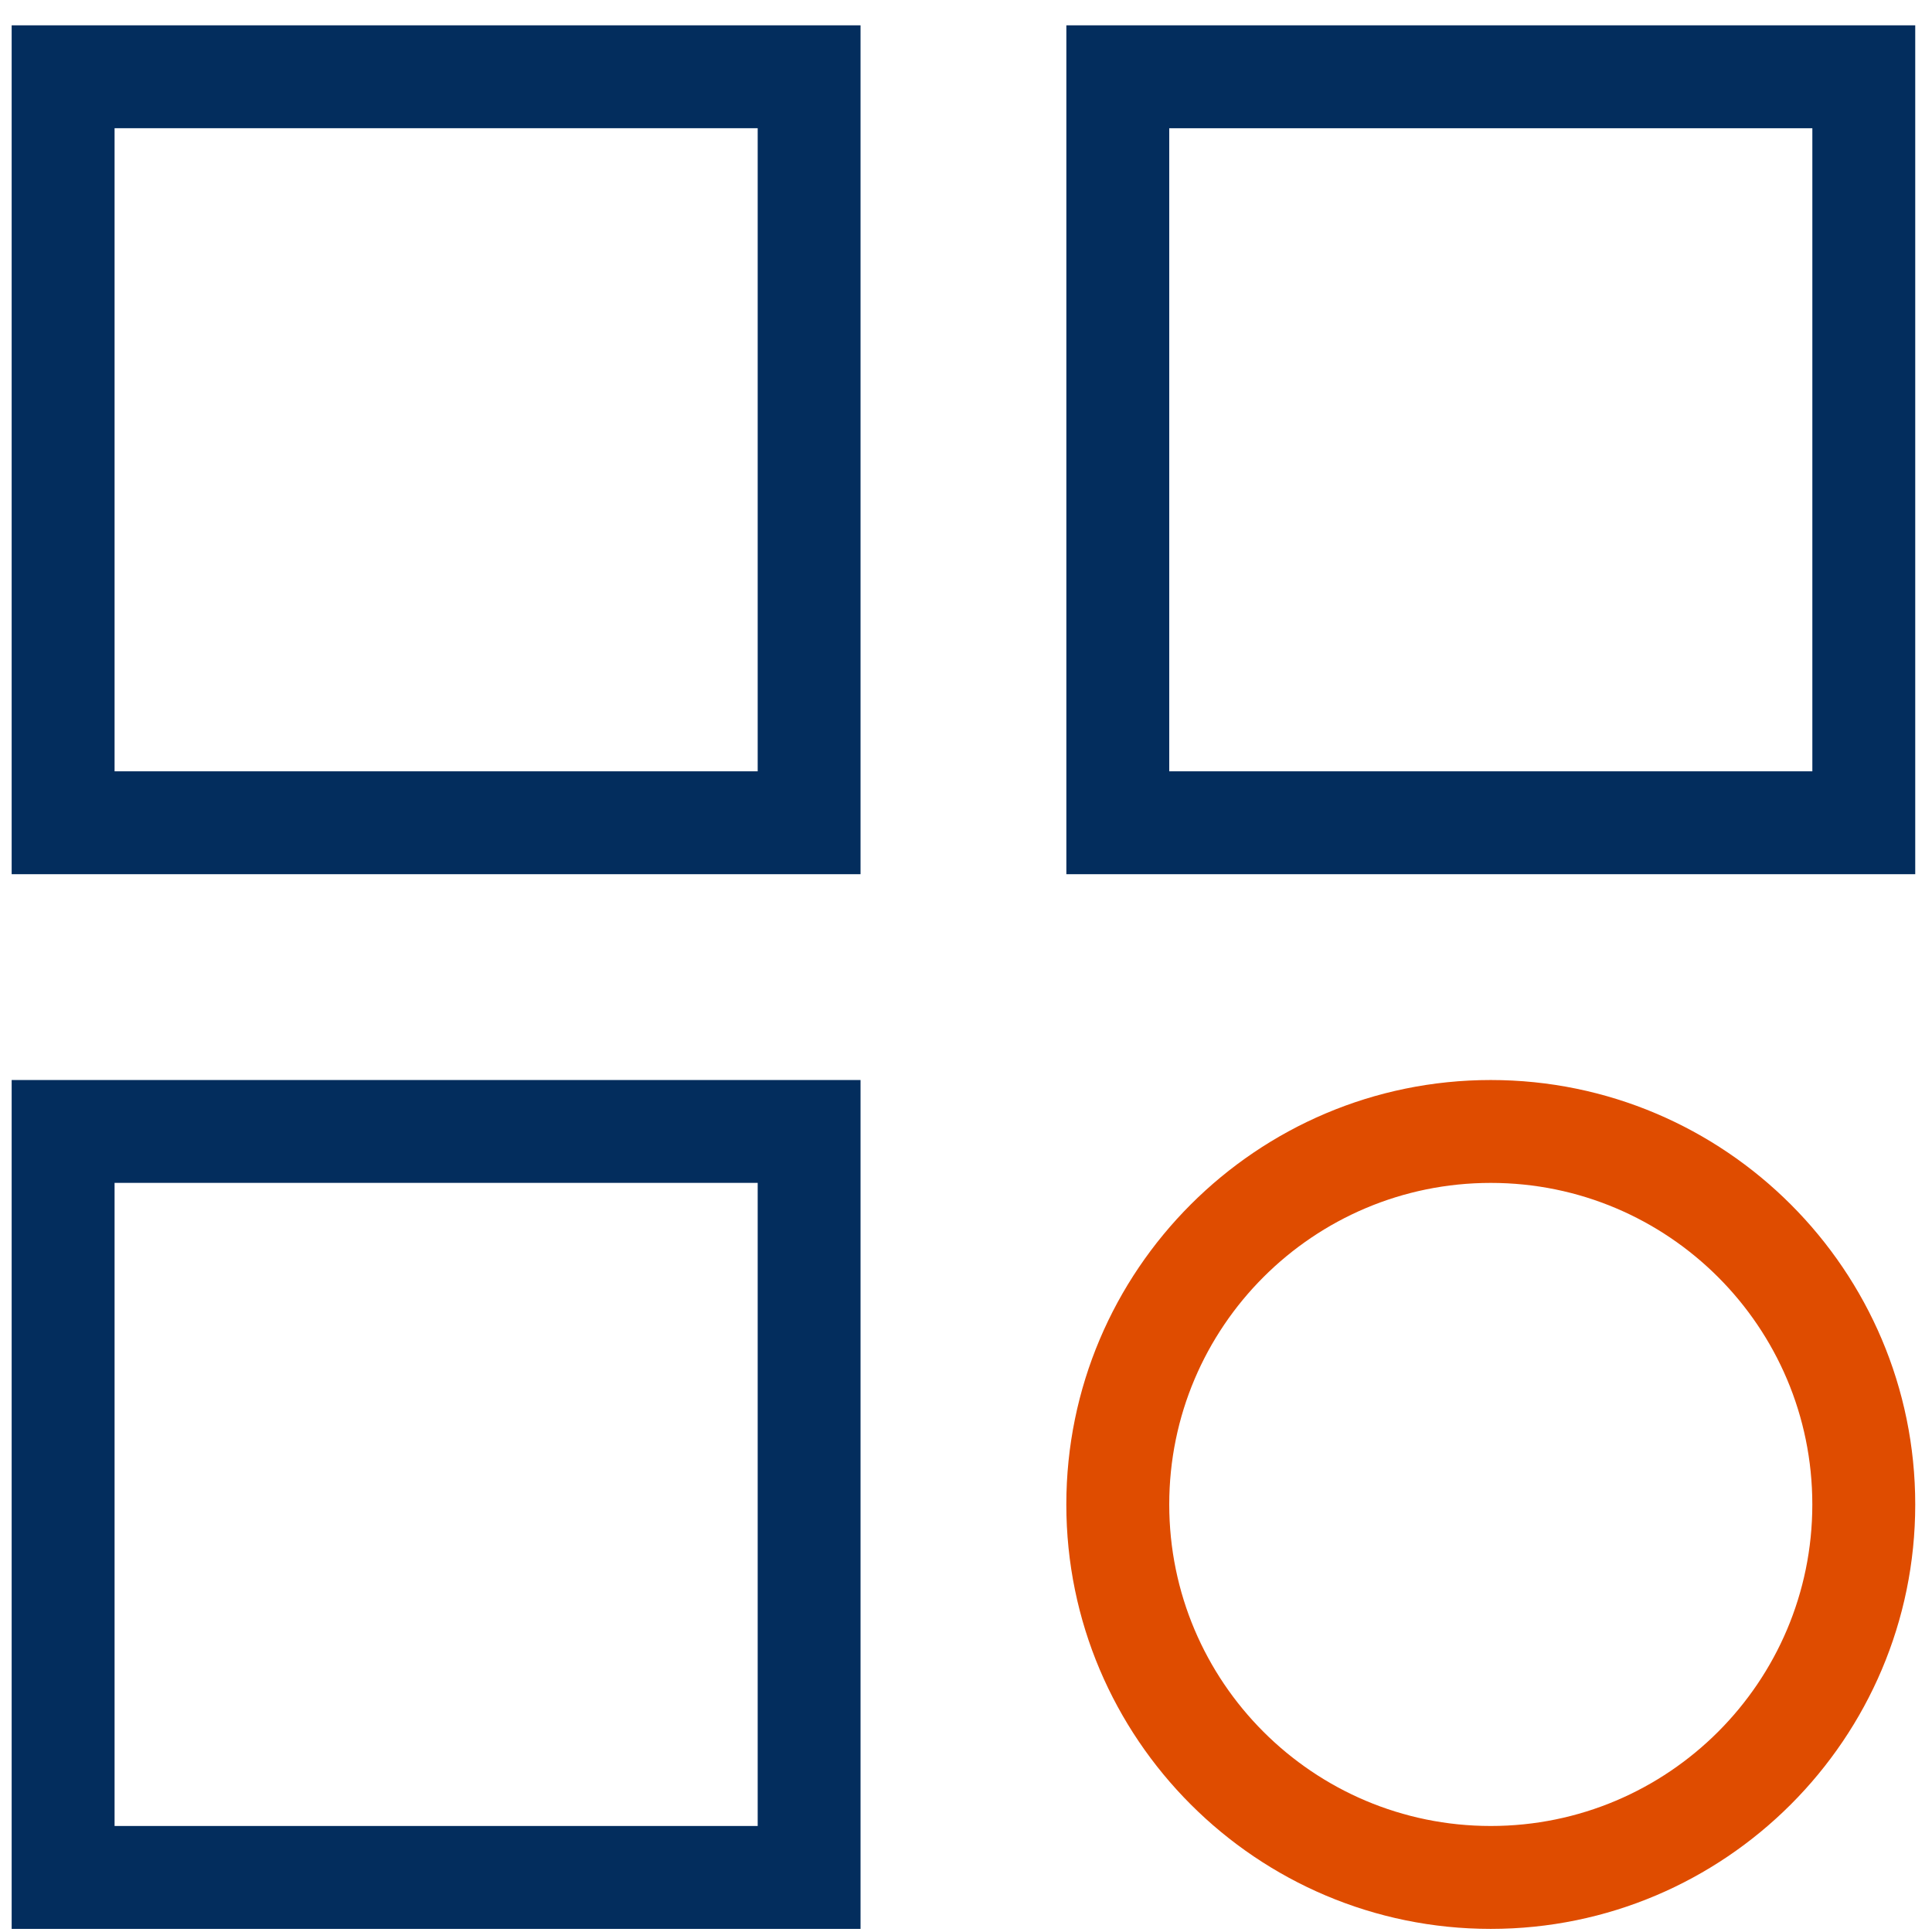
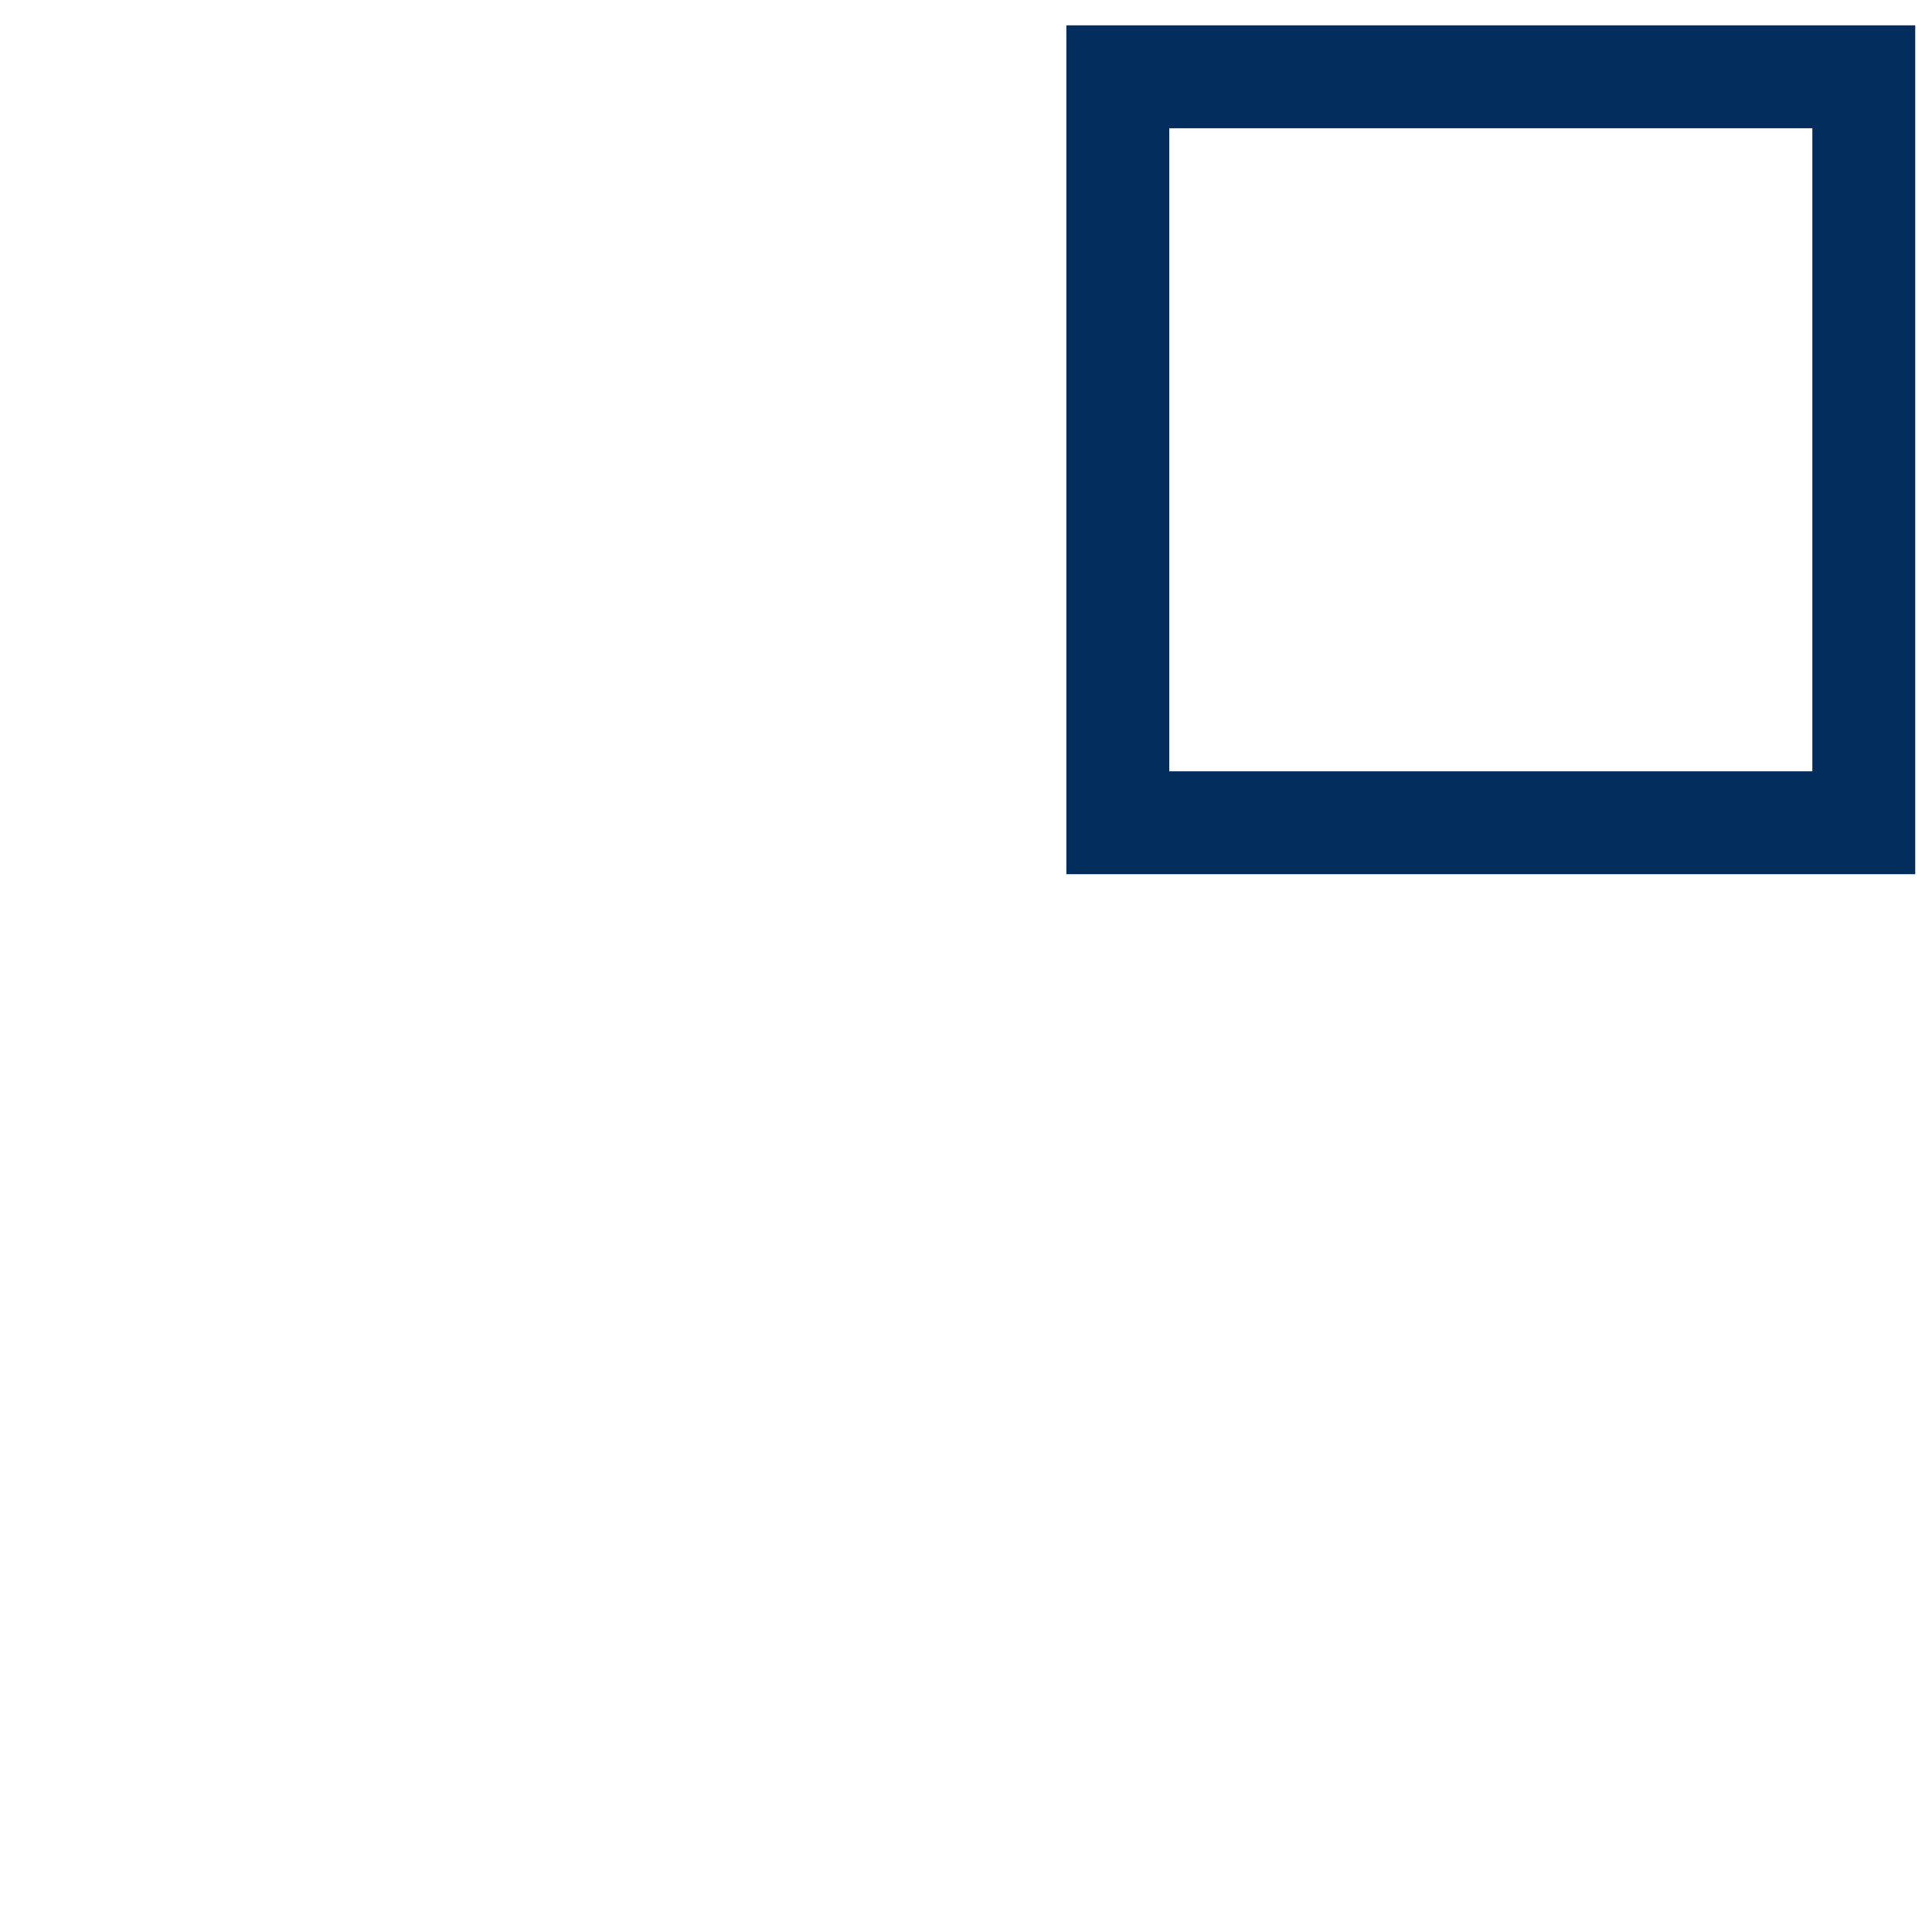
<svg xmlns="http://www.w3.org/2000/svg" id="SVGDoc" width="56" height="56" version="1.1" viewBox="0 0 56 56">
  <defs />
  <desc>Generated with Avocode.</desc>
  <g>
    <g>
      <title>Group 2607</title>
      <g>
        <title>Path 3012</title>
-         <path d="M0.338,0.734h24.605v24.605h-24.605zM3.321,22.357h18.641v-18.641h-18.641z" fill="#032d5d" fill-opacity="1" />
      </g>
      <g>
        <title>Path 3013</title>
        <path d="M30.909,0.734h24.605v24.605h-24.605zM33.891,22.357h18.641v-18.64h-18.641z" fill="#032d5d" fill-opacity="1" />
      </g>
      <g>
        <title>Path 3014</title>
-         <path d="M0.338,31.305h24.605v24.605h-24.605zM3.321,52.927h18.641v-18.641h-18.641z" fill="#032d5d" fill-opacity="1" />
      </g>
      <g>
        <title>Path 3015</title>
-         <path d="M43.211,52.927c-5.145,0 -9.32,-4.175 -9.32,-9.32c0,-5.145 4.175,-9.32 9.32,-9.32c5.145,0 9.32,4.175 9.32,9.32c0,5.145 -4.175,9.32 -9.32,9.32M43.211,31.305c-6.786,0 -12.303,5.518 -12.303,12.303c0,6.785 5.518,12.302 12.303,12.302c6.785,0 12.303,-5.517 12.303,-12.302c0,-6.786 -5.518,-12.303 -12.303,-12.303" fill="#df4c00" fill-opacity="1" />
      </g>
    </g>
  </g>
</svg>